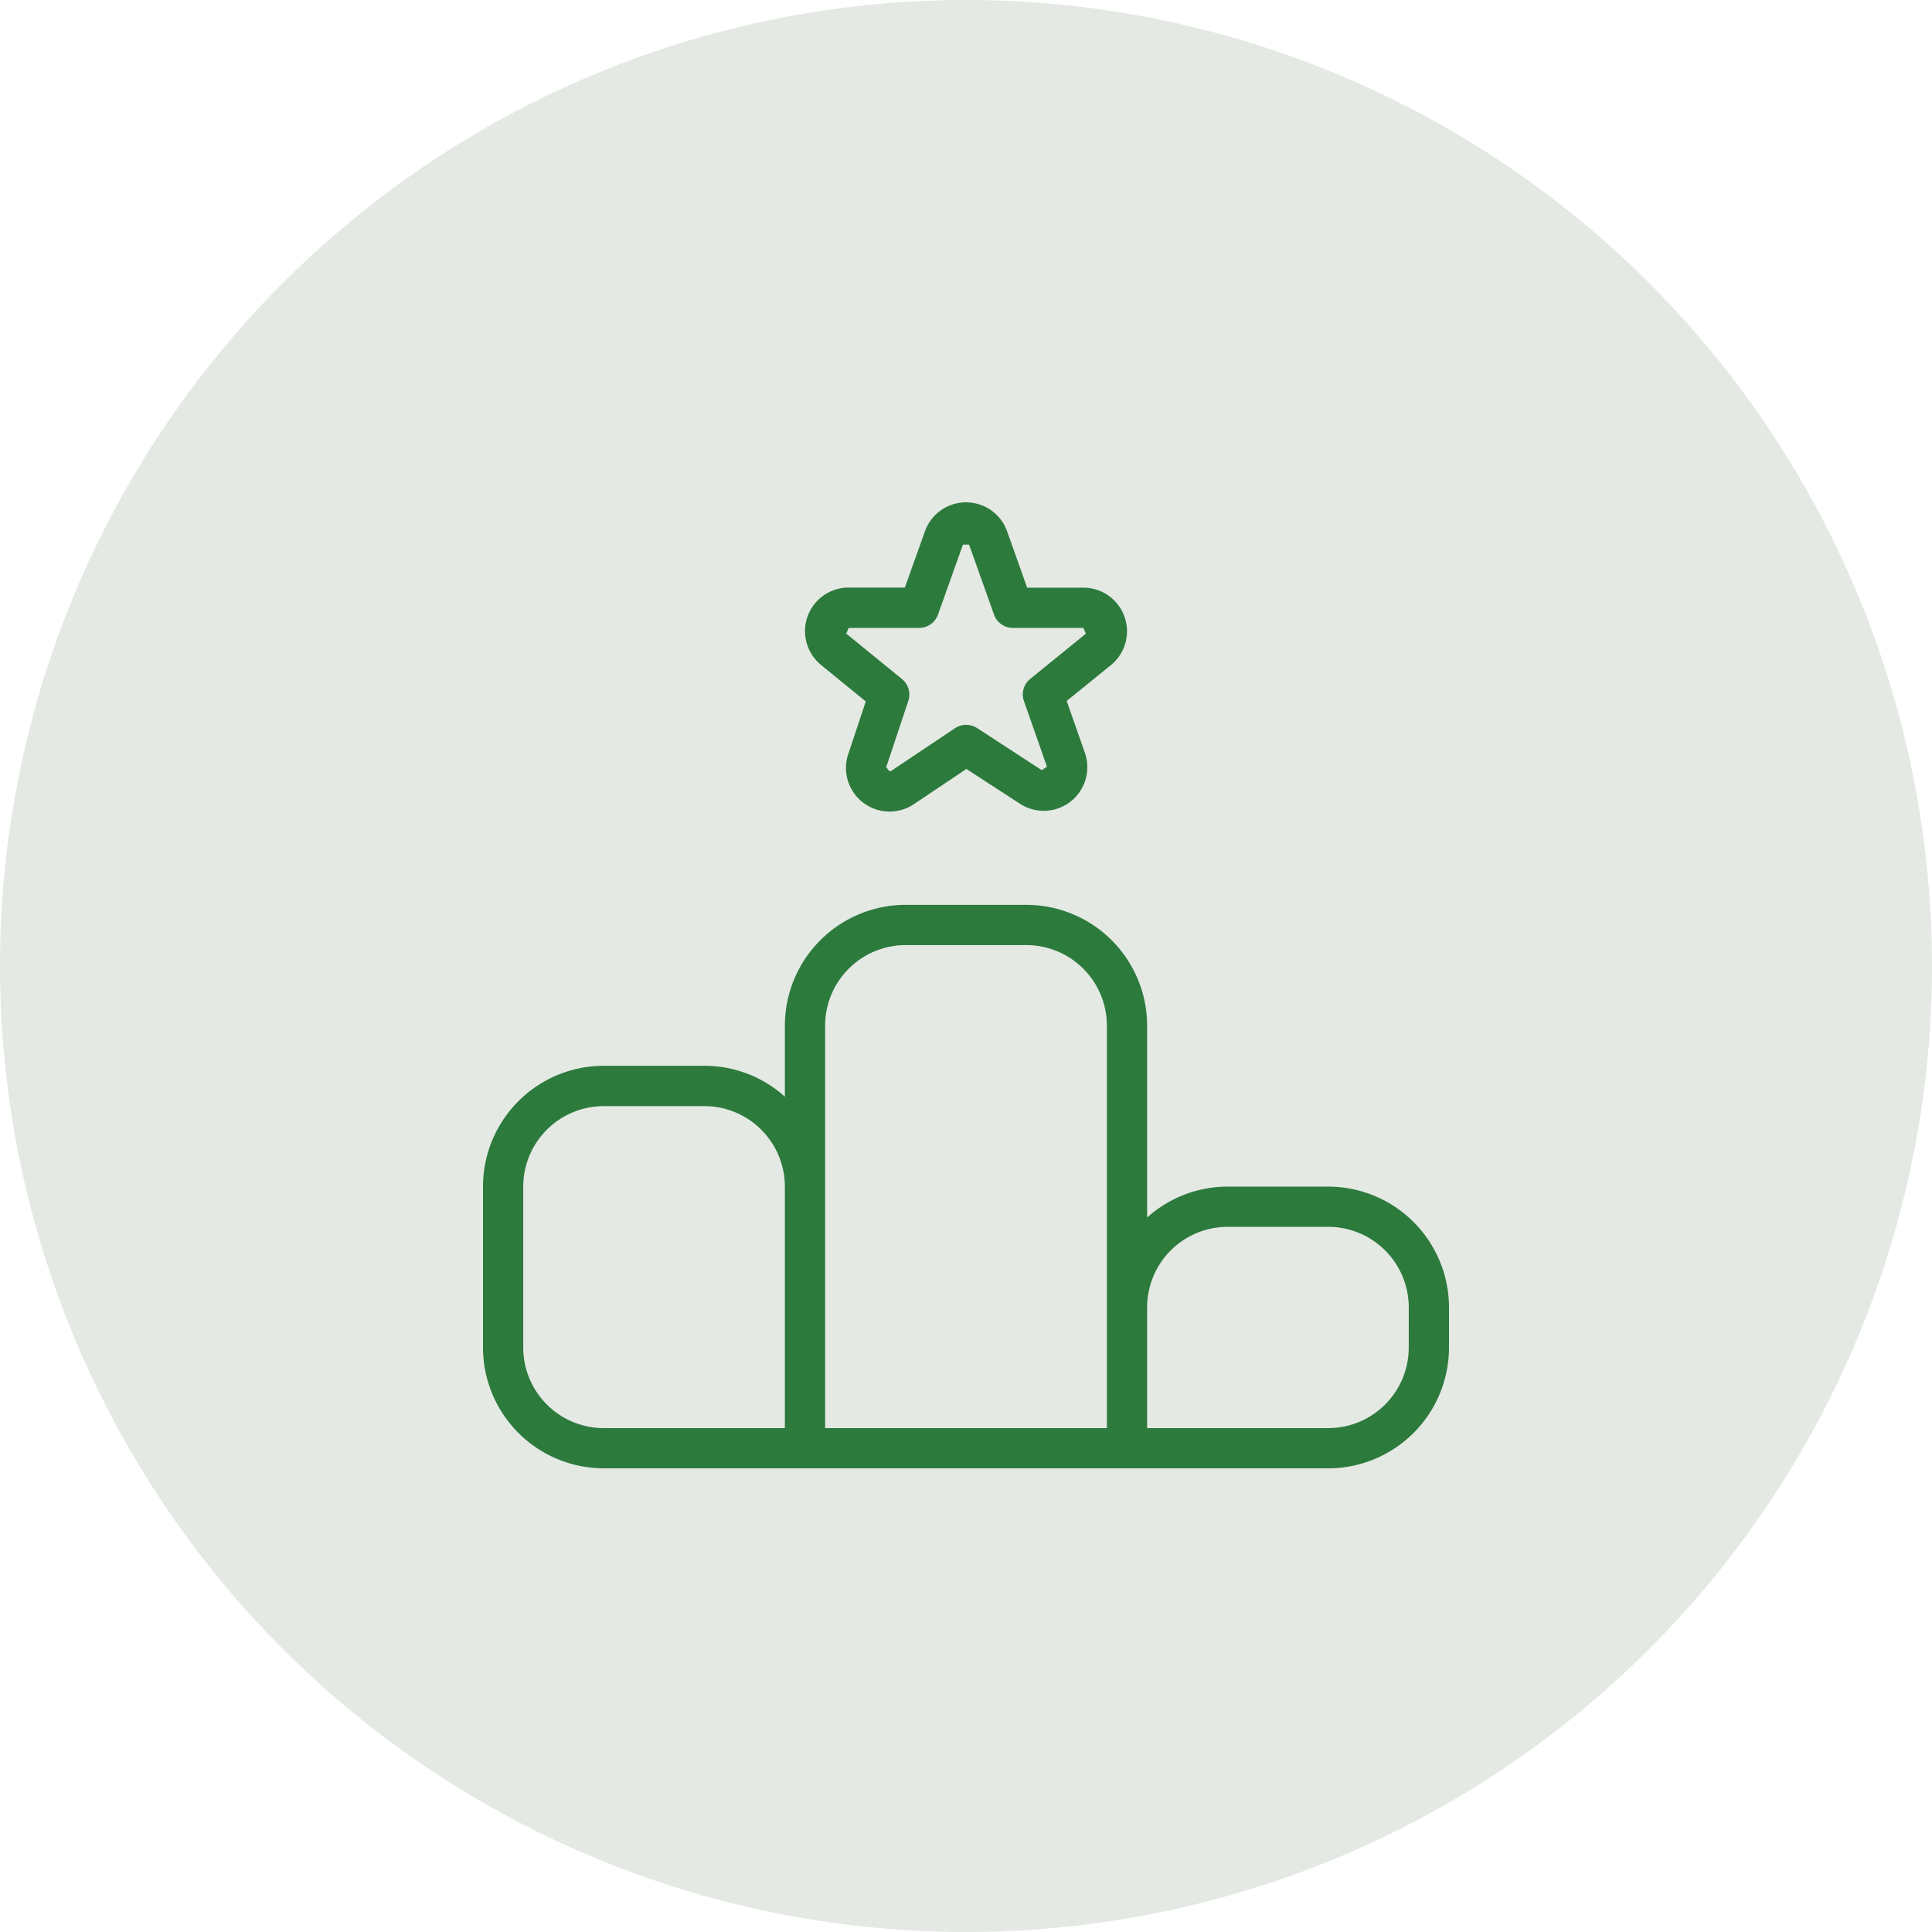
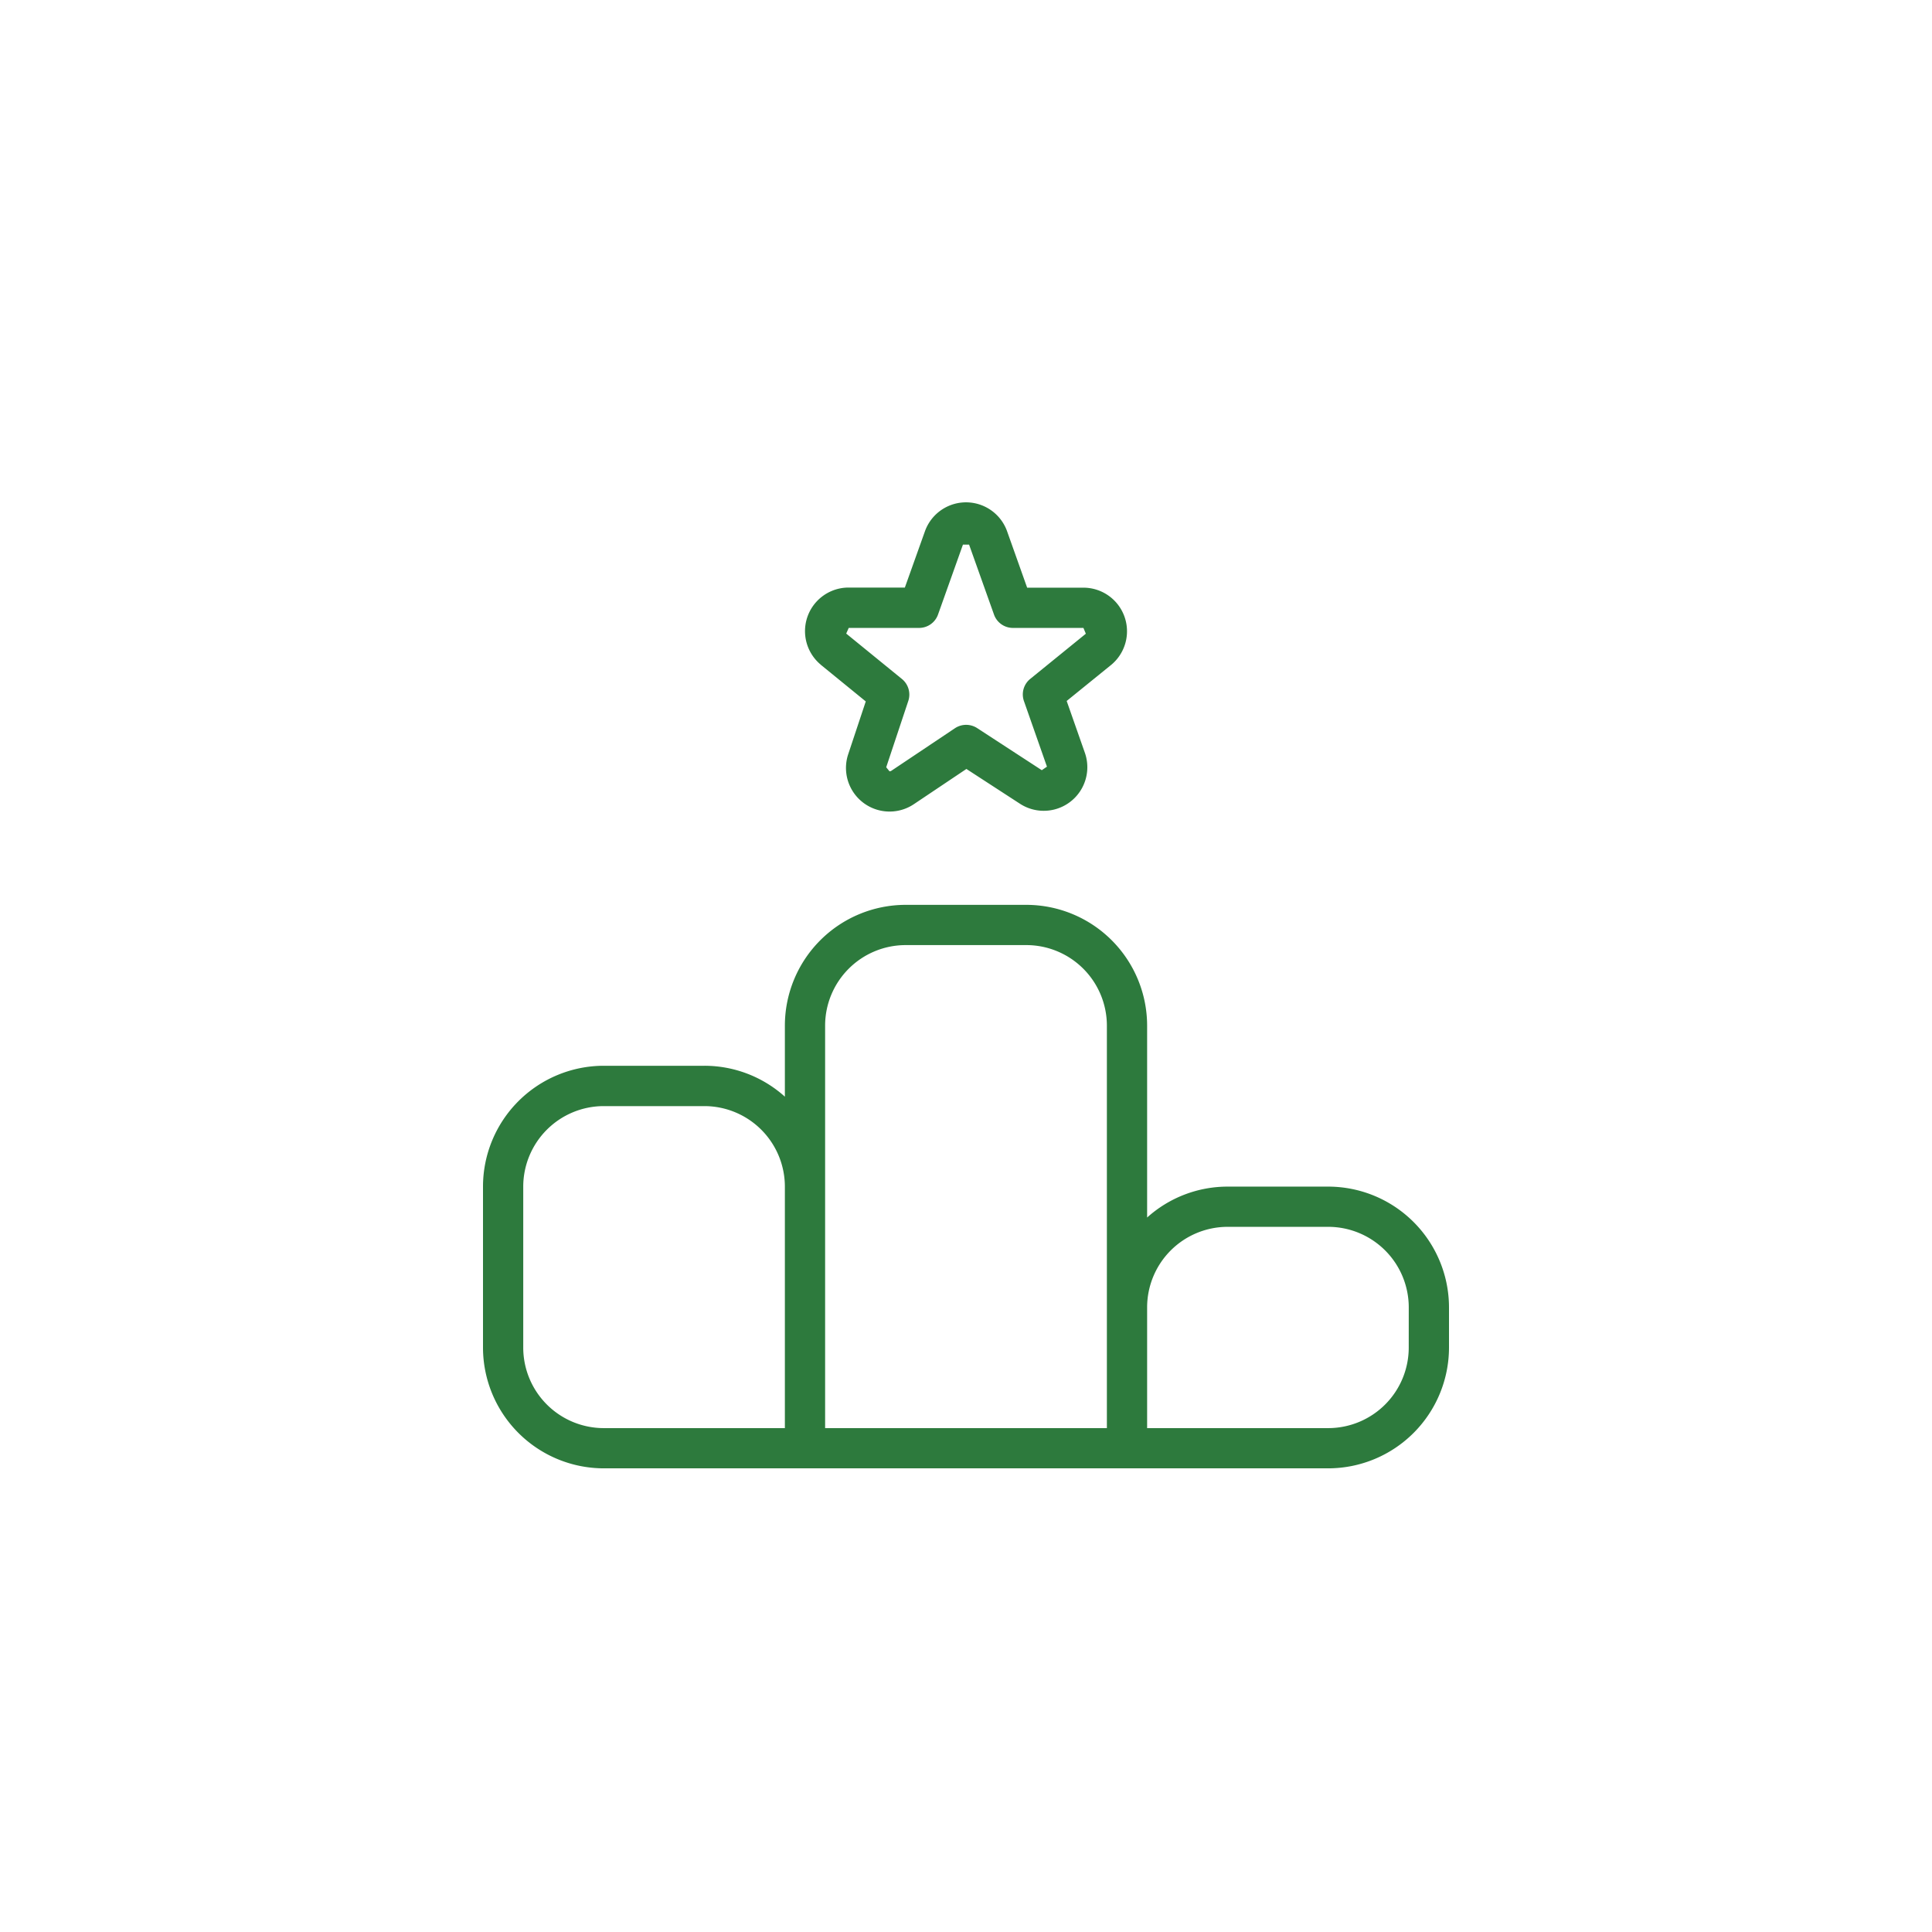
<svg xmlns="http://www.w3.org/2000/svg" width="100" height="100" viewBox="0 0 100 100">
  <g transform="translate(-1095 -6253)">
-     <path d="M50,0A50,50,0,1,1,0,50,50,50,0,0,1,50,0Z" transform="translate(1095 6253)" fill="#e4e9e4" />
    <path d="M43.75,35.418H38.542a6.223,6.223,0,0,0-4.167,1.6V27.084a6.258,6.258,0,0,0-6.25-6.25h-6.25a6.258,6.258,0,0,0-6.25,6.25v3.679a6.223,6.223,0,0,0-4.167-1.6H6.25A6.258,6.258,0,0,0,0,35.418v8.333A6.258,6.258,0,0,0,6.25,50h37.5A6.258,6.258,0,0,0,50,43.751V41.668A6.258,6.258,0,0,0,43.75,35.418ZM17.708,27.084a4.171,4.171,0,0,1,4.167-4.167h6.25a4.171,4.171,0,0,1,4.167,4.167V47.918H17.708ZM2.083,43.751V35.418A4.171,4.171,0,0,1,6.25,31.251h5.208a4.171,4.171,0,0,1,4.167,4.167v12.5H6.25A4.171,4.171,0,0,1,2.083,43.751Zm45.833,0a4.171,4.171,0,0,1-4.167,4.167H34.375v-6.25A4.171,4.171,0,0,1,38.542,37.5H43.75a4.171,4.171,0,0,1,4.167,4.167ZM17.481,8.405l2.331,1.9-.921,2.769A2.257,2.257,0,0,0,22.3,15.624L25.021,13.8l2.771,1.8a2.256,2.256,0,0,0,3.367-2.619l-.948-2.7L32.531,8.4a2.257,2.257,0,0,0-1.454-3.983H28.165L27.117,1.47a2.258,2.258,0,0,0-4.237.013L21.835,4.411H18.923A2.256,2.256,0,0,0,17.479,8.4ZM18.923,6.5h3.648a1.041,1.041,0,0,0,.981-.692l1.29-3.621h.317l1.29,3.621a1.039,1.039,0,0,0,.981.692h3.648l.125.3L28.327,9.137A1.035,1.035,0,0,0,28,10.289l1.19,3.392-.267.183-3.346-2.179a1.048,1.048,0,0,0-1.148.006l-3.288,2.2a.172.172,0,0,1-.1.031l-.171-.21,1.144-3.435a1.042,1.042,0,0,0-.331-1.135L18.8,6.793l.129-.292Z" transform="translate(1120 6279.001)" fill="#2d7a3d" />
  </g>
</svg>